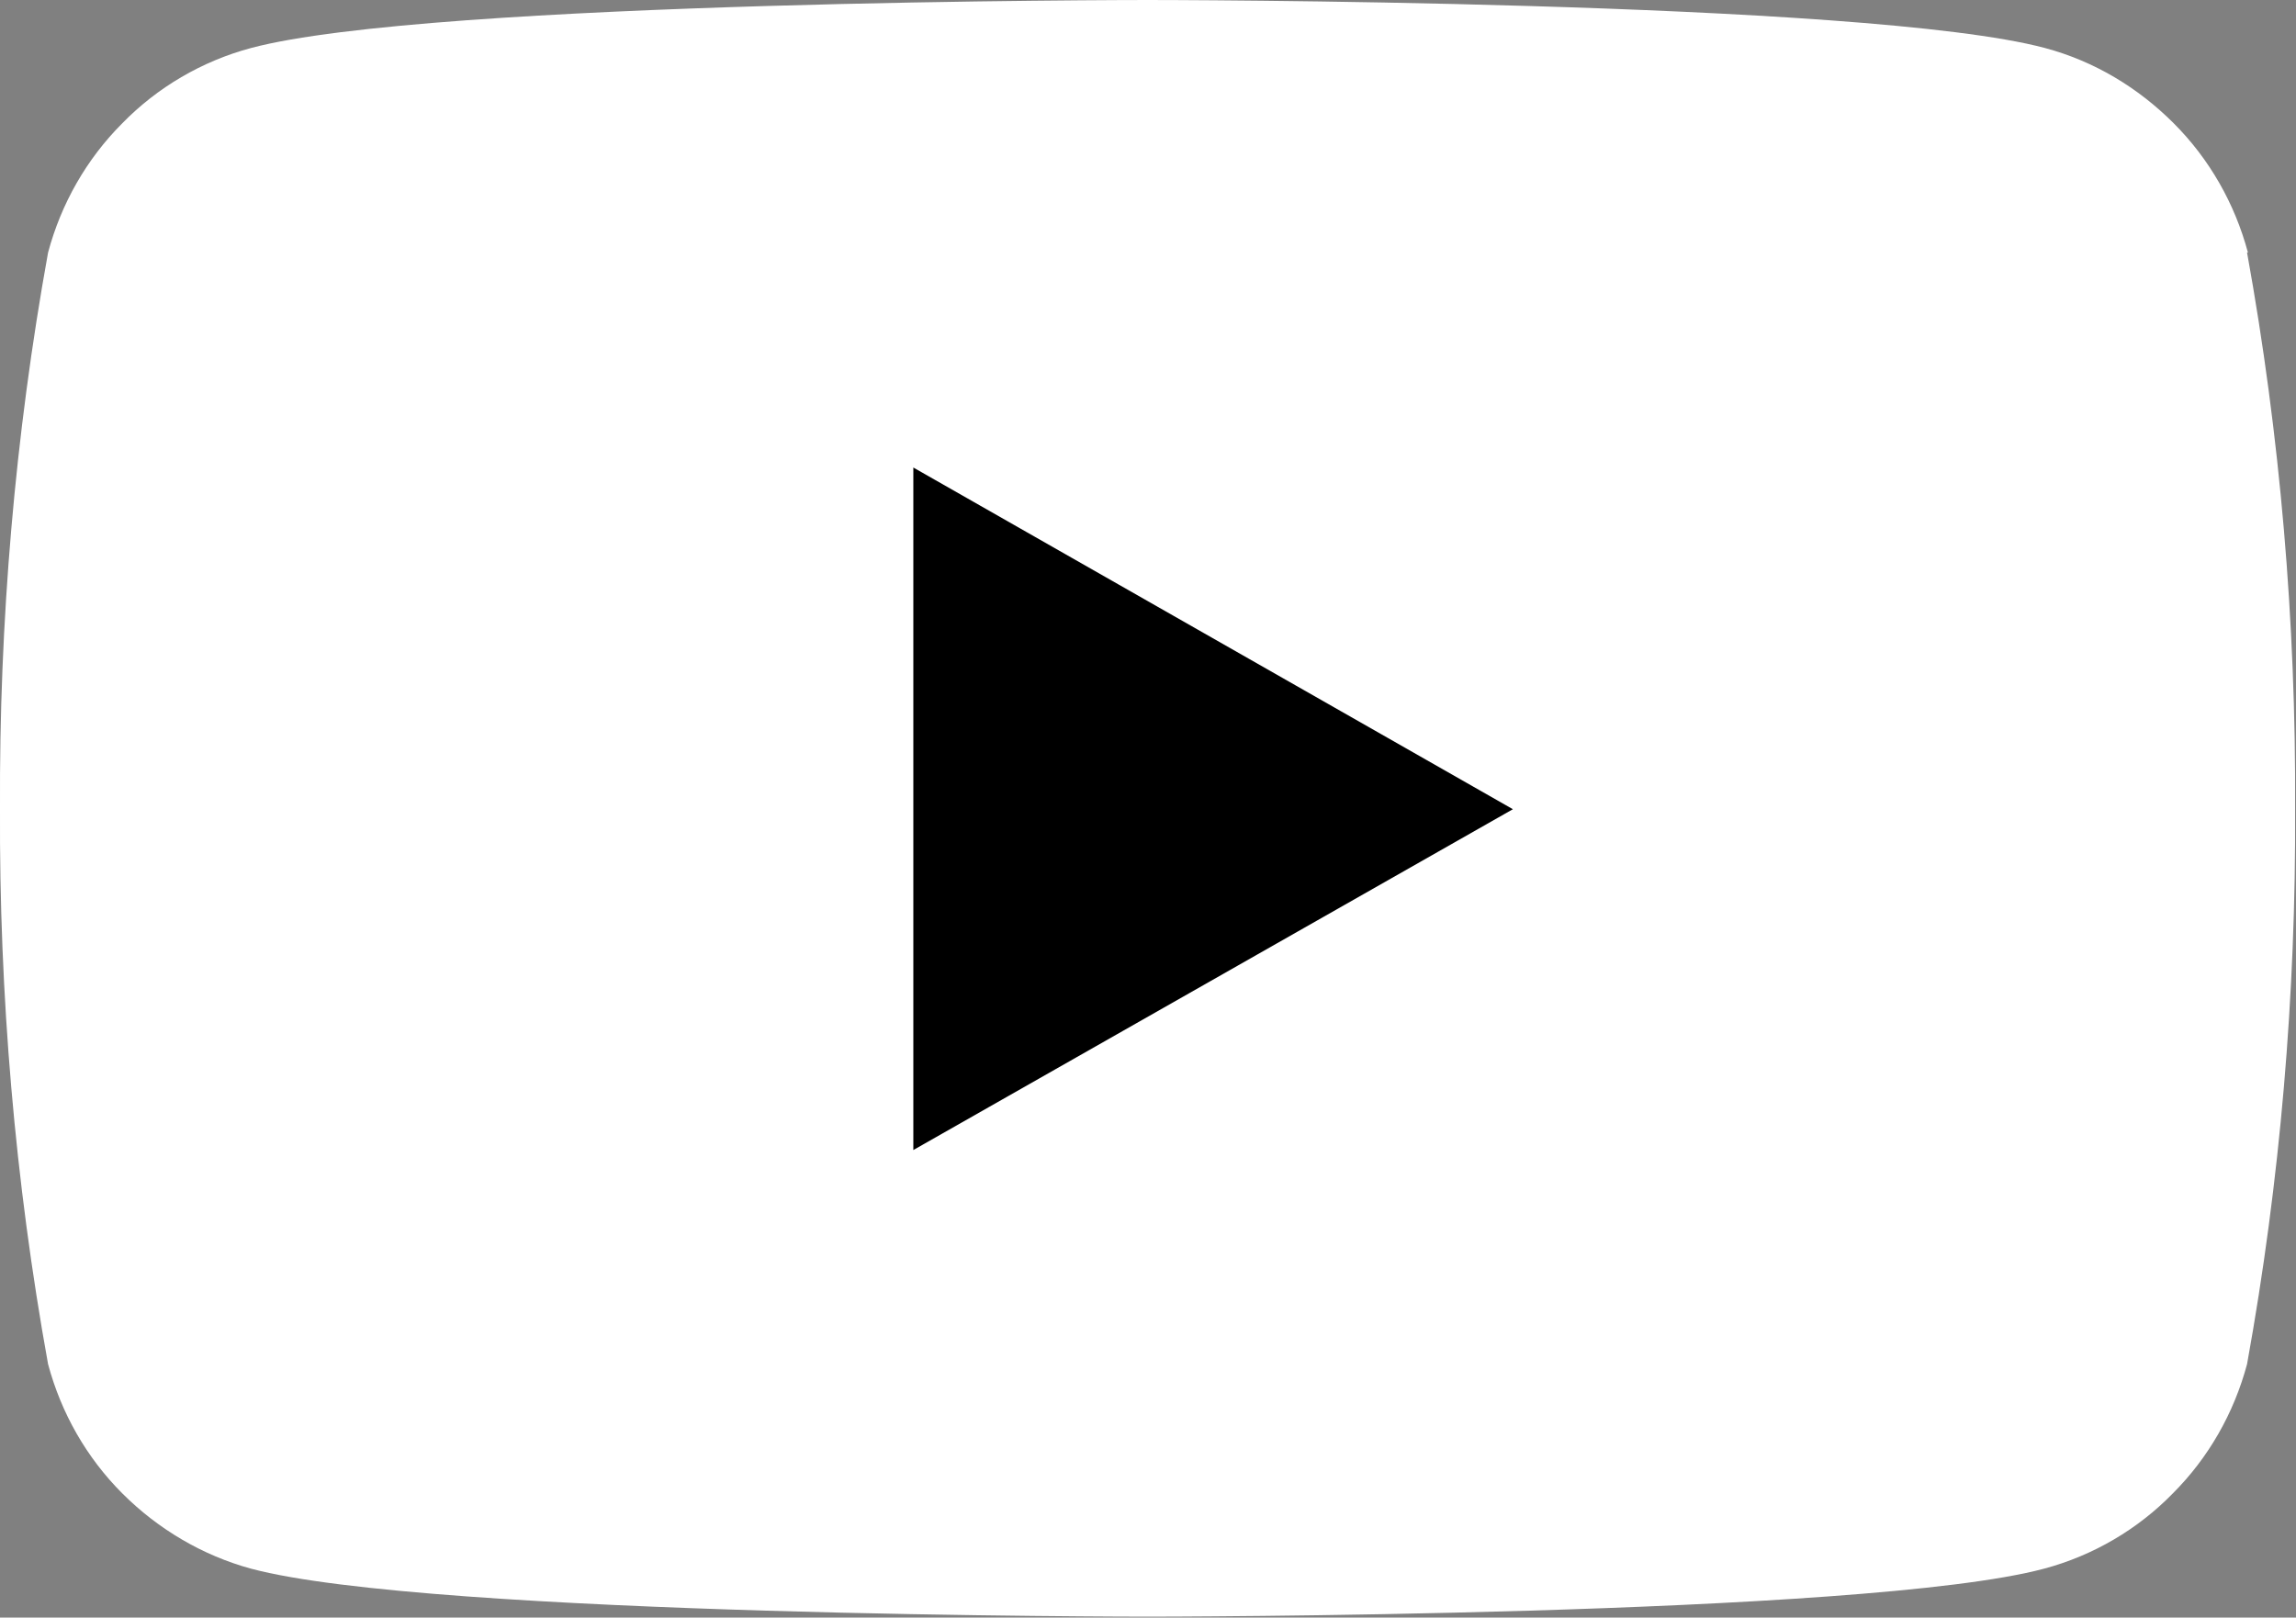
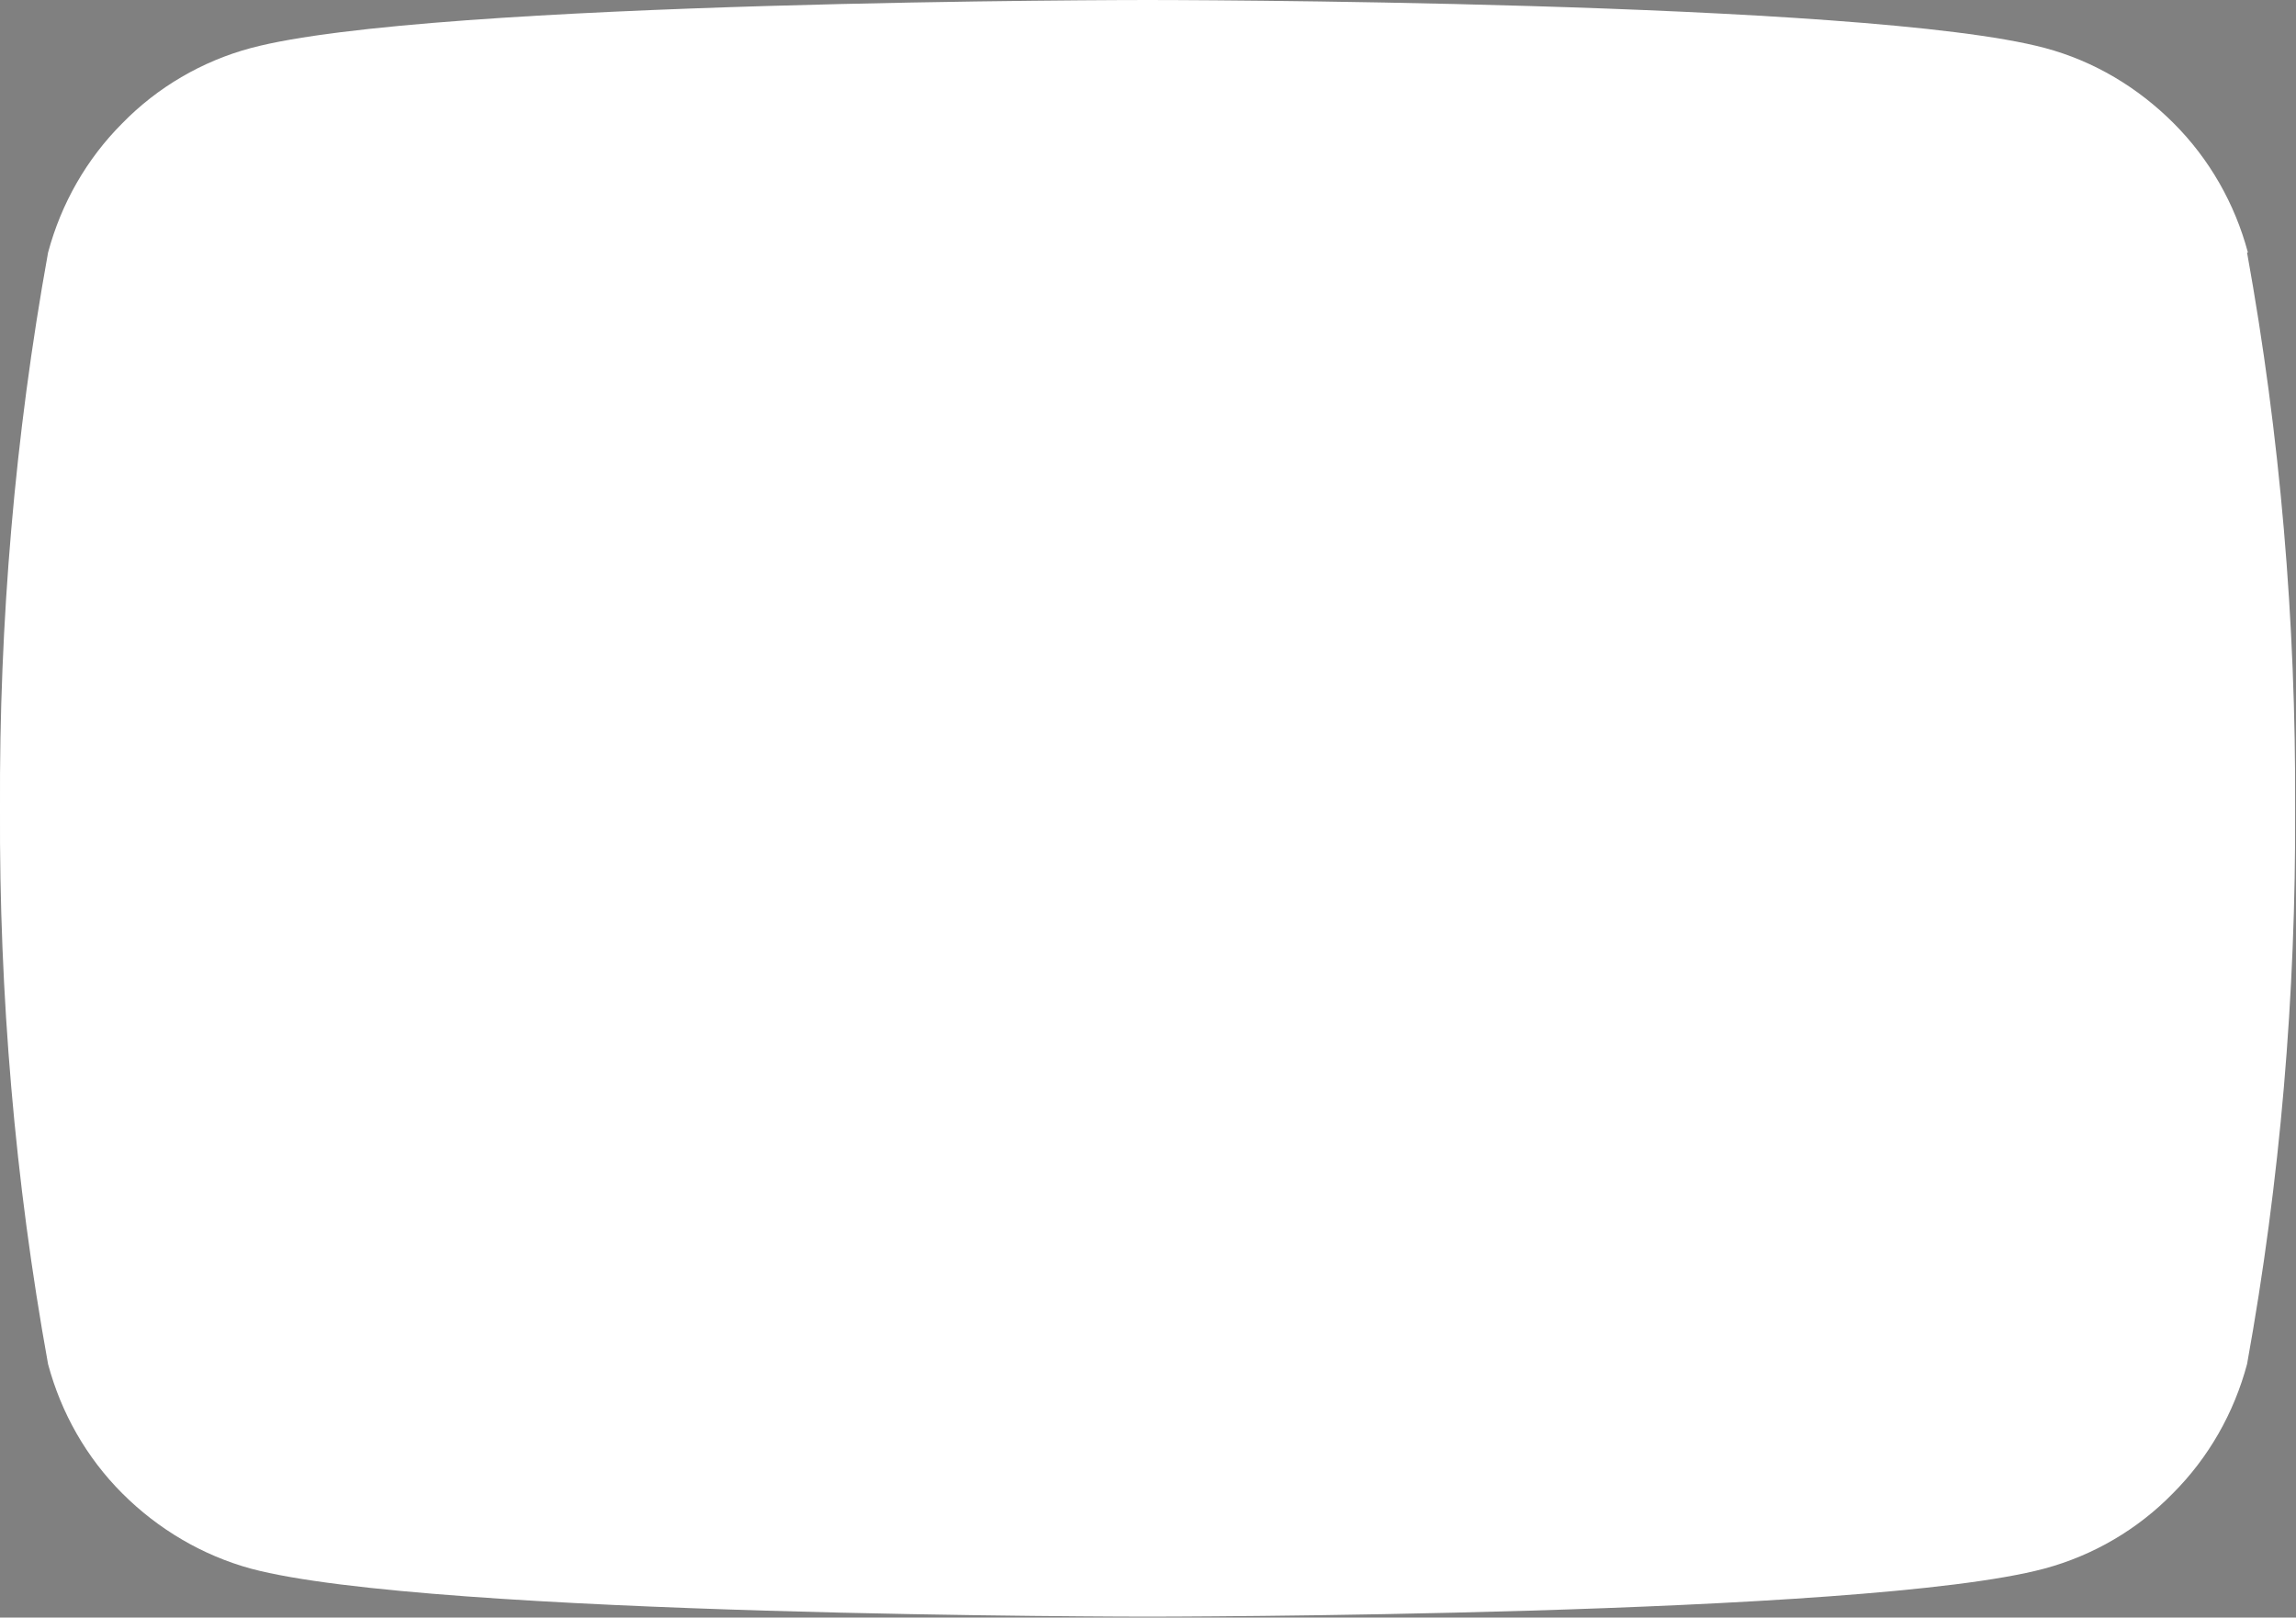
<svg xmlns="http://www.w3.org/2000/svg" fill="#FFFFFF" viewBox="0 0 26.27 18.51">
  <rect x="0" y="0" width="26.27" height="18.51" fill="#808080" stroke="none" />
  <path d="m25.72,2.89c-.15-.56-.44-1.07-.85-1.48-.41-.41-.91-.71-1.47-.86-2.05-.55-10.27-.55-10.27-.55,0,0-8.21,0-10.26.55-.56.15-1.07.45-1.47.86-.41.41-.7.92-.85,1.48C.17,4.99-.01,7.12,0,9.25c-.01,2.13.17,4.26.55,6.36.15.56.44,1.07.85,1.48.41.41.92.71,1.47.86,2.05.55,10.26.55,10.26.55,0,0,8.21,0,10.26-.55.56-.15,1.07-.45,1.47-.86.41-.41.7-.92.85-1.48.38-2.1.56-4.23.55-6.36.01-2.13-.17-4.26-.55-6.36" />
-   <path d="m10.45,13.16v-7.81l6.86,3.91-6.86,3.9Z" fill="#000000" />
</svg>